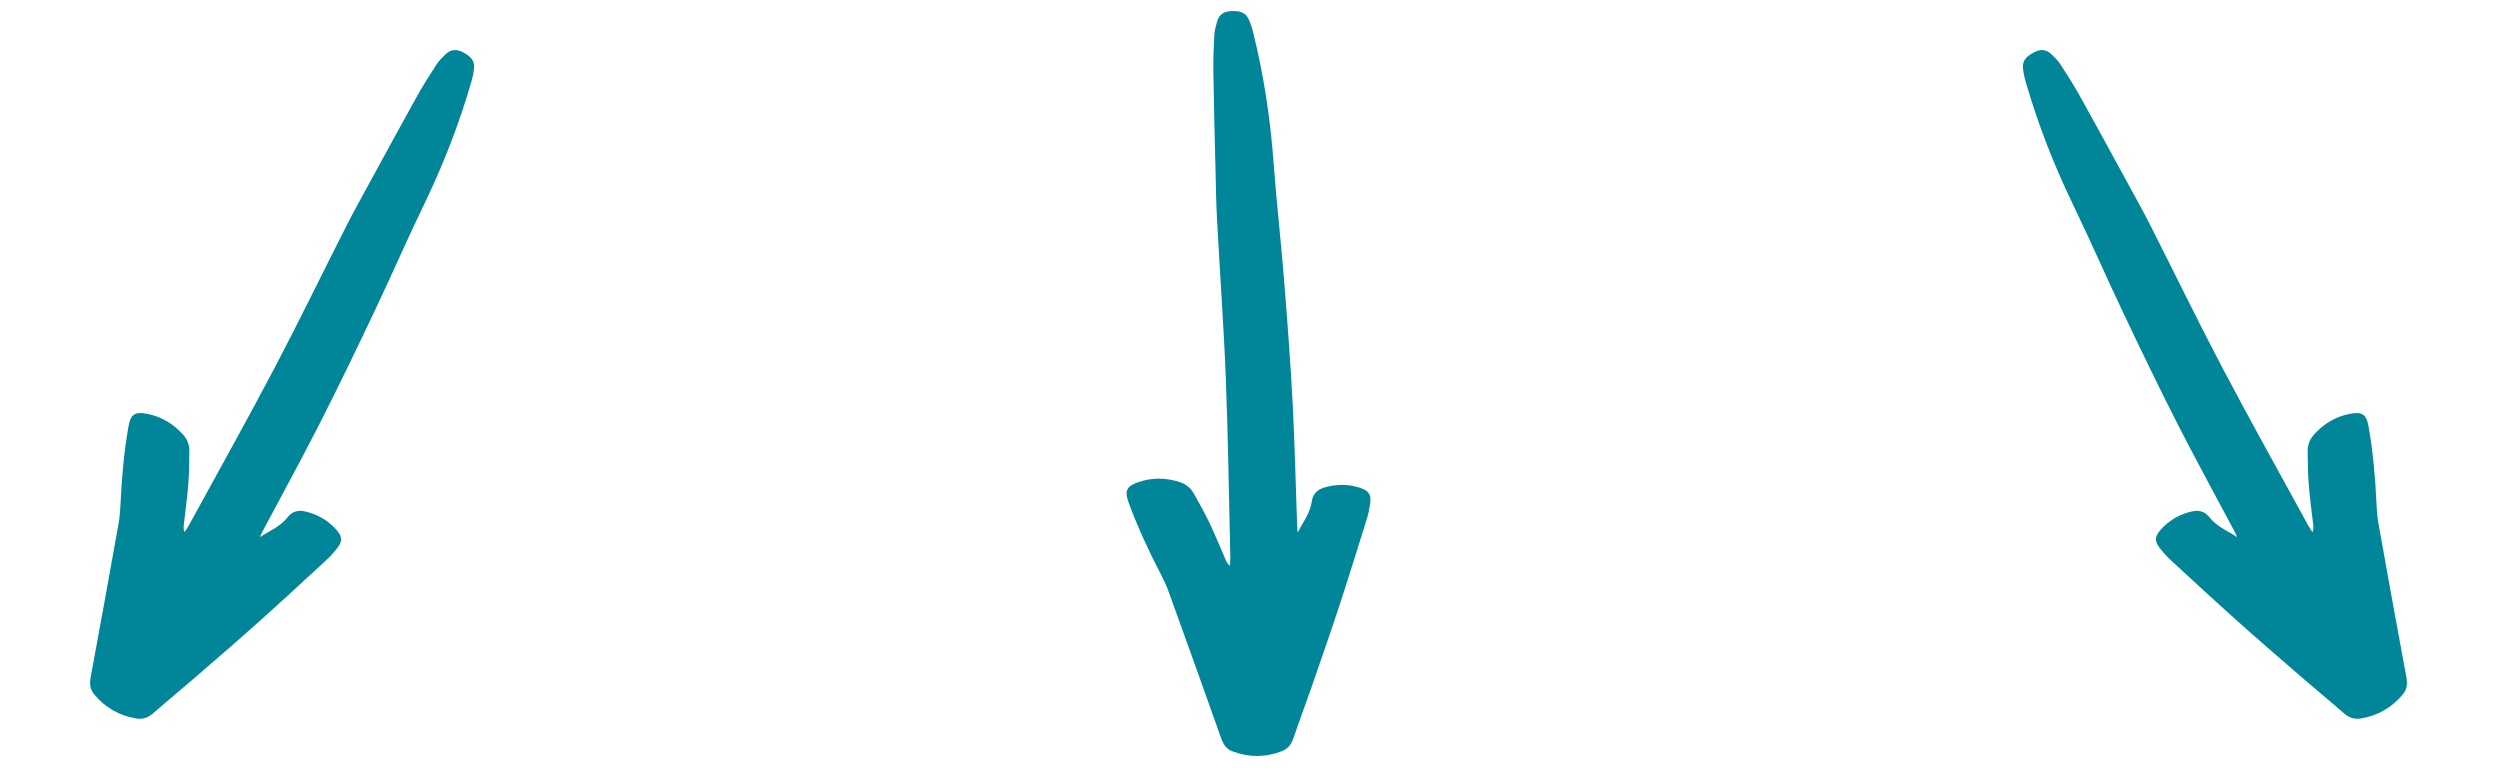
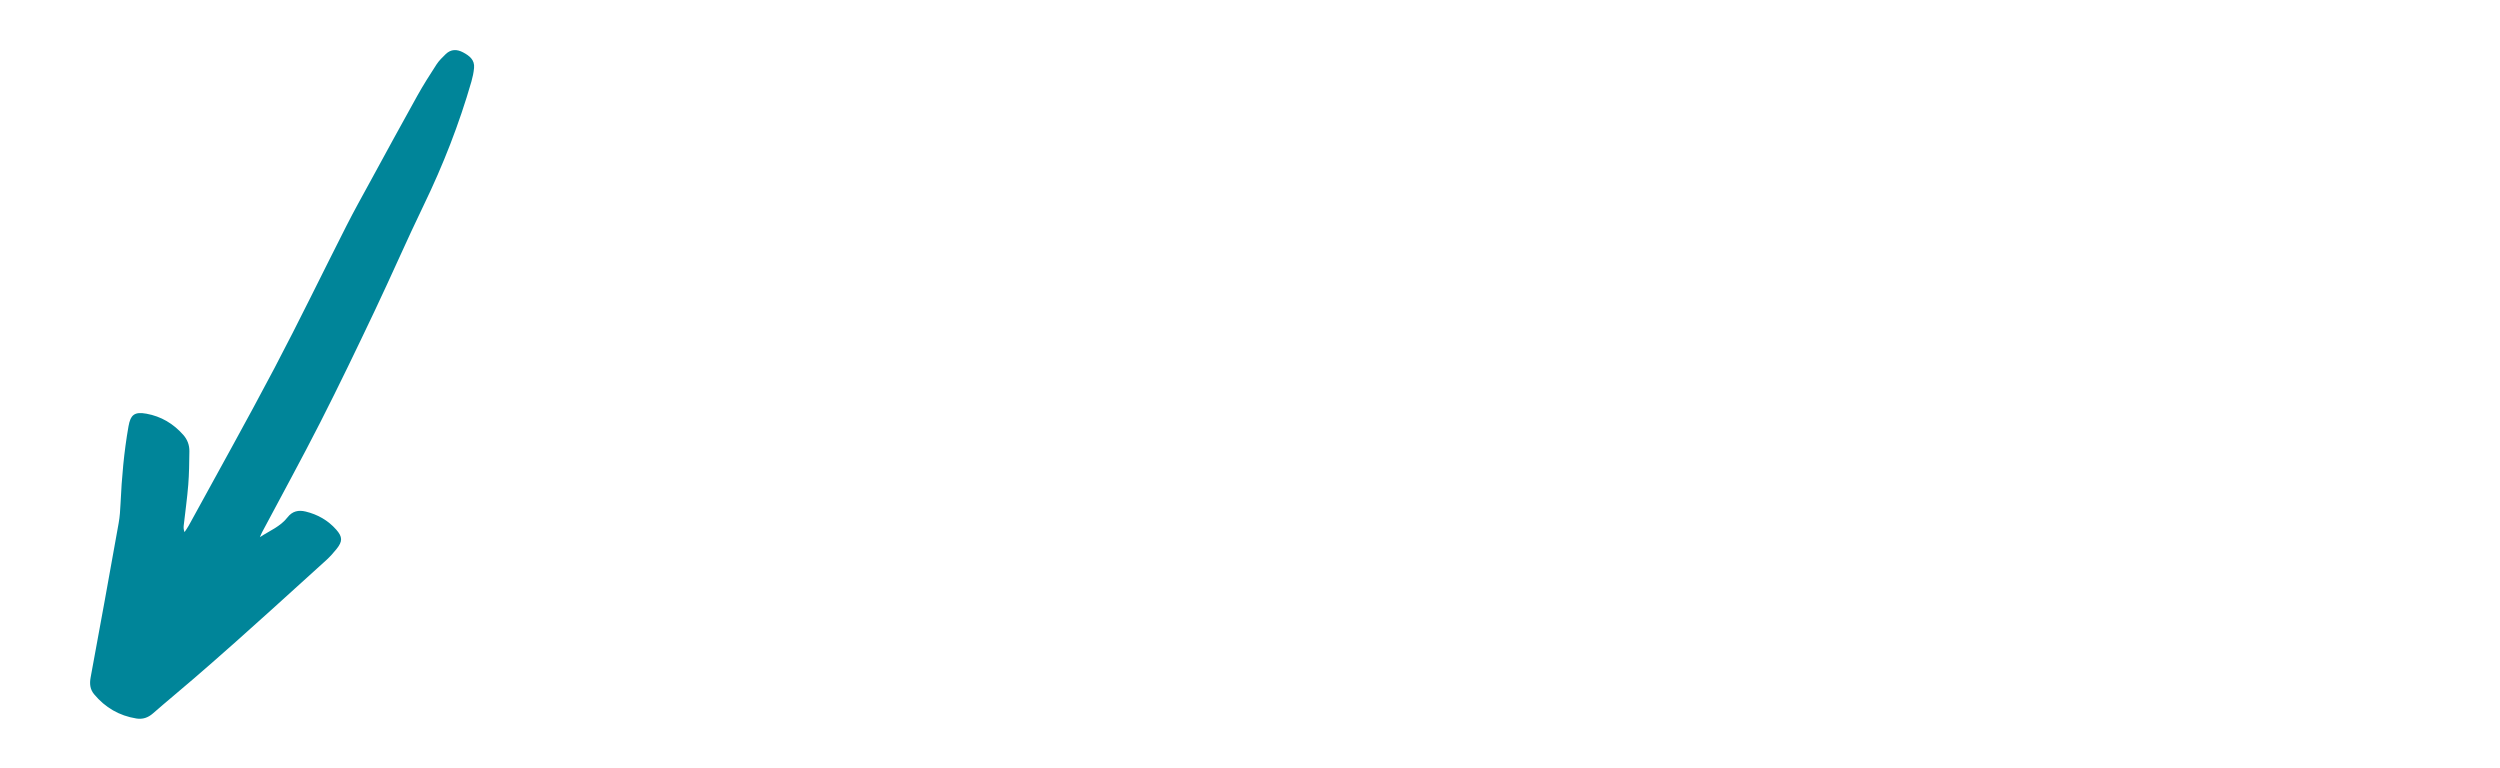
<svg xmlns="http://www.w3.org/2000/svg" width="537" height="165" viewBox="0 0 537 165" fill="none">
  <g clip-path="url(#clip0_233_2877)">
    <g clip-path="url(#clip1_233_2877)">
-       <path d="M278.755 114.387C279.858 112.171 281.435 110.216 281.766 107.74C281.995 106.052 282.997 105.153 284.524 104.707C287.064 103.962 289.615 103.944 292.127 104.782C294.118 105.446 294.607 106.284 294.286 108.35C294.125 109.385 293.915 110.426 293.604 111.425C291.67 117.623 289.751 123.823 287.725 129.992C285.791 135.882 283.746 141.737 281.716 147.595C280.432 151.299 279.048 154.963 277.785 158.673C277.332 160.008 276.511 160.907 275.248 161.388C271.773 162.716 268.269 162.701 264.784 161.413C263.492 160.935 262.8 159.972 262.329 158.648C258.587 148.063 254.787 137.495 250.969 126.934C250.495 125.618 249.871 124.351 249.225 123.106C246.663 118.168 244.323 113.131 242.414 107.9C241.529 105.478 241.968 104.479 244.387 103.608C247.405 102.524 250.466 102.567 253.51 103.587C254.787 104.015 255.775 104.832 256.421 105.995C257.588 108.086 258.776 110.173 259.803 112.335C261.059 114.975 262.151 117.694 263.321 120.373C263.499 120.784 263.728 121.169 264.195 121.544C264.224 121.001 264.288 120.459 264.277 119.917C263.974 107.105 263.81 94.286 263.314 81.481C262.868 70.021 262.029 58.58 261.416 47.131C261.22 43.509 261.173 39.881 261.084 36.252C260.916 29.292 260.734 22.331 260.631 15.367C260.592 12.737 260.702 10.104 260.841 7.479C260.895 6.501 261.173 5.52 261.444 4.571C261.88 3.065 262.986 2.437 264.488 2.384C266.022 2.33 267.474 2.512 268.202 4.103C268.612 4.999 268.93 5.955 269.169 6.915C271.452 16.137 272.875 25.485 273.568 34.965C274.178 43.31 275.137 51.626 275.805 59.964C276.518 68.83 277.192 77.699 277.66 86.579C278.127 95.46 278.316 104.358 278.634 113.245C278.648 113.627 278.716 114.005 278.755 114.387Z" fill="#008599" />
-     </g>
+       </g>
    <g clip-path="url(#clip2_233_2877)">
-       <path d="M55.826 115.381C57.889 114.014 60.232 113.109 61.757 111.13C62.799 109.783 64.116 109.506 65.662 109.883C68.234 110.507 70.453 111.767 72.209 113.749C73.601 115.32 73.605 116.29 72.294 117.918C71.638 118.734 70.934 119.531 70.166 120.241C65.393 124.641 60.63 129.051 55.791 133.38C51.171 137.515 46.473 141.563 41.786 145.621C38.822 148.186 35.791 150.667 32.842 153.249C31.783 154.178 30.622 154.547 29.288 154.332C25.615 153.744 22.588 151.98 20.213 149.122C19.334 148.062 19.216 146.882 19.47 145.5C21.521 134.461 23.515 123.409 25.489 112.355C25.736 110.978 25.829 109.569 25.892 108.167C26.142 102.61 26.634 97.077 27.597 91.593C28.042 89.053 28.921 88.407 31.451 88.863C34.608 89.433 37.237 91 39.362 93.406C40.255 94.415 40.702 95.617 40.68 96.947C40.645 99.341 40.63 101.742 40.439 104.129C40.206 107.043 39.792 109.943 39.466 112.849C39.416 113.293 39.421 113.741 39.638 114.299C39.934 113.844 40.261 113.406 40.523 112.931C46.666 101.684 52.933 90.501 58.906 79.163C64.25 69.016 69.245 58.688 74.438 48.466C76.078 45.232 77.852 42.066 79.589 38.88C82.924 32.767 86.247 26.648 89.64 20.565C90.921 18.269 92.333 16.044 93.766 13.839C94.301 13.019 95.033 12.309 95.742 11.622C96.872 10.536 98.144 10.545 99.471 11.25C100.827 11.971 101.993 12.854 101.828 14.596C101.736 15.577 101.532 16.564 101.26 17.515C98.626 26.643 95.185 35.45 91.044 44.006C87.4 51.538 84.073 59.22 80.482 66.774C76.667 74.809 72.816 82.828 68.781 90.752C64.746 98.676 60.46 106.476 56.292 114.332C56.113 114.669 55.983 115.031 55.826 115.381Z" fill="#008599" />
+       <path d="M55.826 115.381C57.889 114.014 60.232 113.109 61.757 111.13C62.799 109.783 64.116 109.506 65.662 109.883C68.234 110.507 70.453 111.767 72.209 113.749C73.601 115.32 73.605 116.29 72.294 117.918C71.638 118.734 70.934 119.531 70.166 120.241C51.171 137.515 46.473 141.563 41.786 145.621C38.822 148.186 35.791 150.667 32.842 153.249C31.783 154.178 30.622 154.547 29.288 154.332C25.615 153.744 22.588 151.98 20.213 149.122C19.334 148.062 19.216 146.882 19.47 145.5C21.521 134.461 23.515 123.409 25.489 112.355C25.736 110.978 25.829 109.569 25.892 108.167C26.142 102.61 26.634 97.077 27.597 91.593C28.042 89.053 28.921 88.407 31.451 88.863C34.608 89.433 37.237 91 39.362 93.406C40.255 94.415 40.702 95.617 40.68 96.947C40.645 99.341 40.63 101.742 40.439 104.129C40.206 107.043 39.792 109.943 39.466 112.849C39.416 113.293 39.421 113.741 39.638 114.299C39.934 113.844 40.261 113.406 40.523 112.931C46.666 101.684 52.933 90.501 58.906 79.163C64.25 69.016 69.245 58.688 74.438 48.466C76.078 45.232 77.852 42.066 79.589 38.88C82.924 32.767 86.247 26.648 89.64 20.565C90.921 18.269 92.333 16.044 93.766 13.839C94.301 13.019 95.033 12.309 95.742 11.622C96.872 10.536 98.144 10.545 99.471 11.25C100.827 11.971 101.993 12.854 101.828 14.596C101.736 15.577 101.532 16.564 101.26 17.515C98.626 26.643 95.185 35.45 91.044 44.006C87.4 51.538 84.073 59.22 80.482 66.774C76.667 74.809 72.816 82.828 68.781 90.752C64.746 98.676 60.46 106.476 56.292 114.332C56.113 114.669 55.983 115.031 55.826 115.381Z" fill="#008599" />
    </g>
    <g clip-path="url(#clip3_233_2877)">
      <path d="M480.535 115.381C478.472 114.014 476.129 113.109 474.604 111.13C473.562 109.783 472.244 109.506 470.699 109.883C468.126 110.507 465.908 111.767 464.152 113.749C462.76 115.32 462.756 116.29 464.067 117.918C464.723 118.734 465.426 119.531 466.195 120.241C470.968 124.641 475.731 129.051 480.57 133.38C485.19 137.515 489.888 141.563 494.575 145.621C497.539 148.186 500.57 150.667 503.519 153.249C504.578 154.178 505.738 154.547 507.073 154.332C510.746 153.744 513.773 151.98 516.148 149.122C517.027 148.062 517.145 146.882 516.891 145.5C514.839 134.461 512.846 123.409 510.872 112.355C510.625 110.978 510.532 109.569 510.469 108.167C510.218 102.61 509.726 97.077 508.764 91.593C508.319 89.053 507.44 88.407 504.91 88.863C501.753 89.433 499.124 91 496.998 93.406C496.106 94.415 495.659 95.617 495.681 96.947C495.716 99.341 495.731 101.742 495.922 104.129C496.155 107.043 496.568 109.943 496.895 112.849C496.945 113.293 496.94 113.741 496.723 114.299C496.427 113.844 496.1 113.406 495.838 112.931C489.695 101.684 483.428 90.501 477.455 79.163C472.111 69.016 467.116 58.688 461.923 48.466C460.283 45.232 458.508 42.066 456.772 38.88C453.436 32.767 450.114 26.648 446.721 20.565C445.44 18.269 444.028 16.044 442.595 13.839C442.059 13.019 441.328 12.309 440.619 11.622C439.489 10.536 438.217 10.545 436.889 11.25C435.534 11.971 434.368 12.854 434.533 14.596C434.625 15.577 434.828 16.564 435.101 17.515C437.735 26.643 441.176 35.45 445.316 44.006C448.961 51.538 452.288 59.22 455.879 66.774C459.694 74.809 463.545 82.828 467.58 90.752C471.615 98.676 475.9 106.476 480.069 114.332C480.248 114.669 480.378 115.031 480.535 115.381Z" fill="#008599" />
    </g>
  </g>
  <defs>
    <clipPath id="clip0_233_2877">
      <rect width="536.361" height="164.753" fill="white" />
    </clipPath>
    <clipPath id="clip1_233_2877">
      <rect width="52.378" height="160" fill="white" transform="translate(242 2.377)" />
    </clipPath>
    <clipPath id="clip2_233_2877">
      <rect width="52.378" height="160" fill="white" transform="translate(80) rotate(30)" />
    </clipPath>
    <clipPath id="clip3_233_2877">
-       <rect width="52.378" height="160" fill="white" transform="matrix(-0.866 0.5 0.5 0.866 456.361 0)" />
-     </clipPath>
+       </clipPath>
  </defs>
</svg>